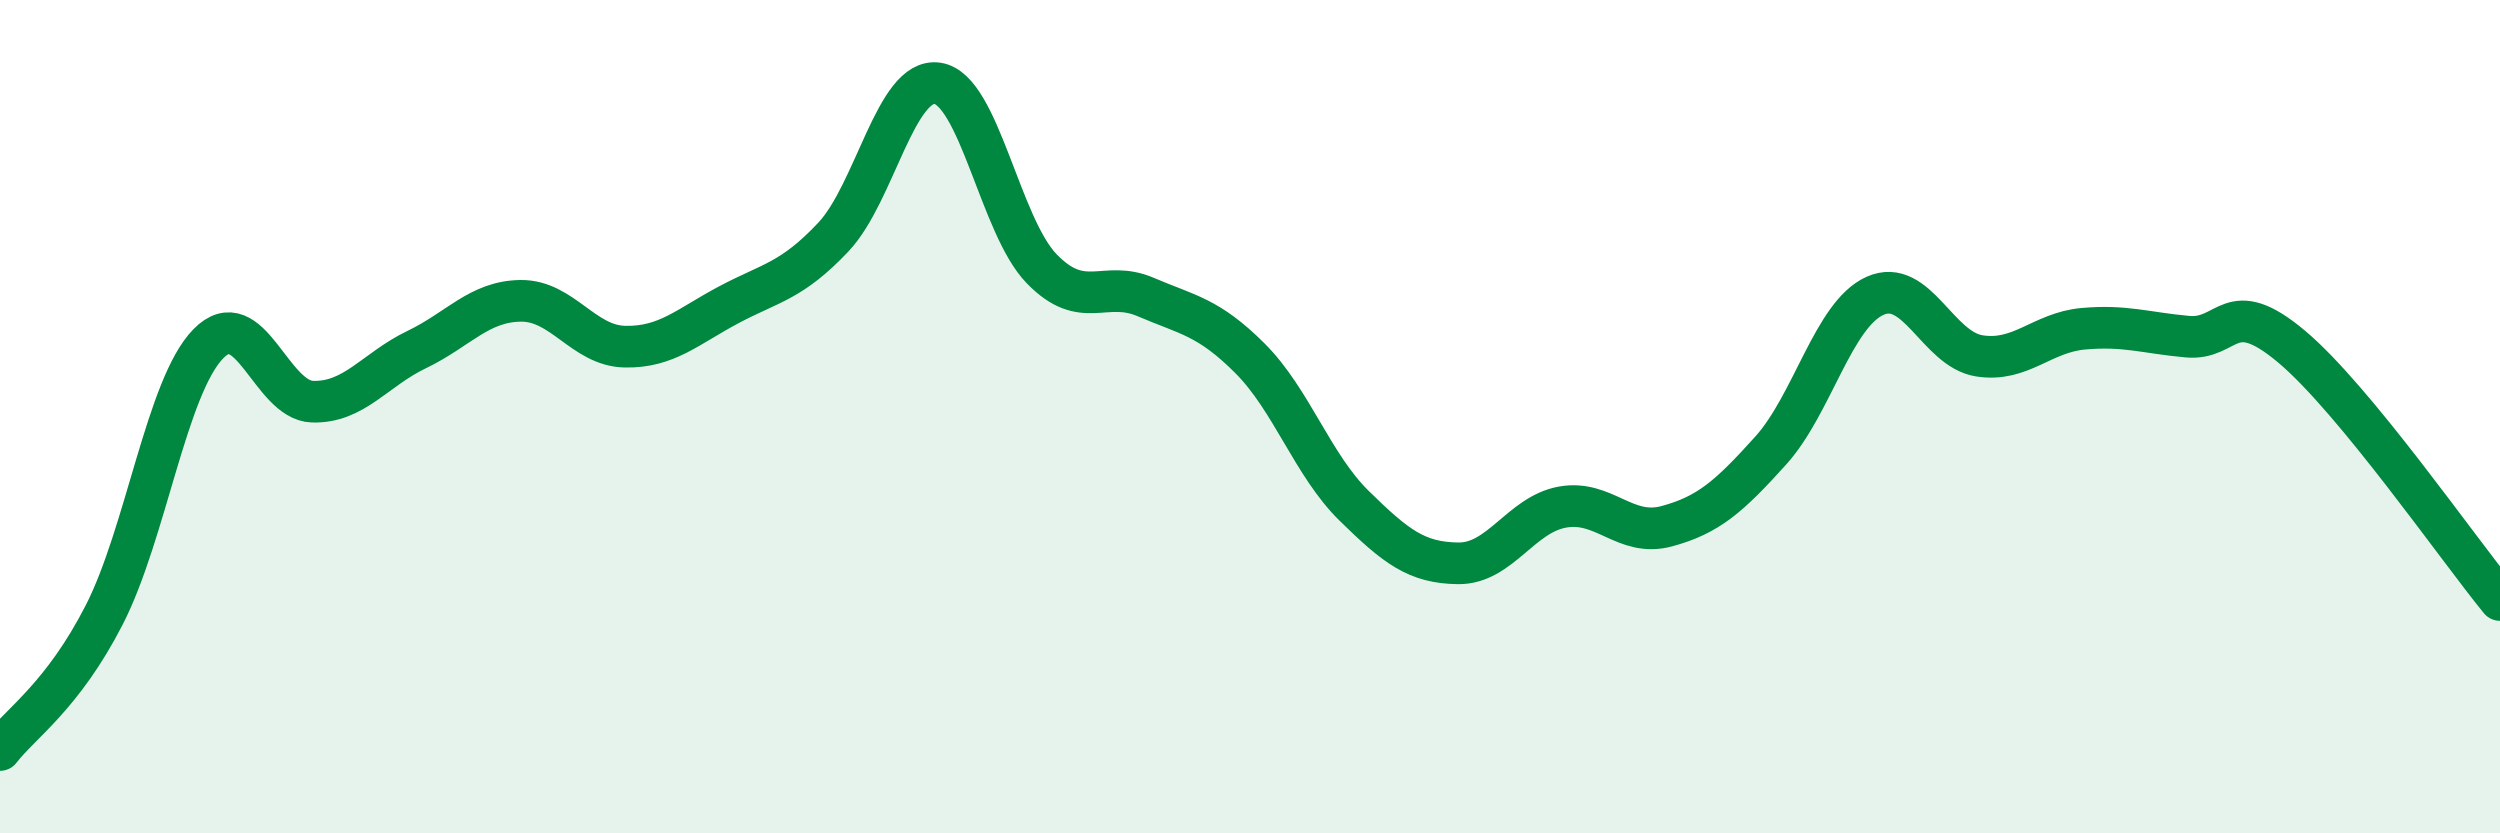
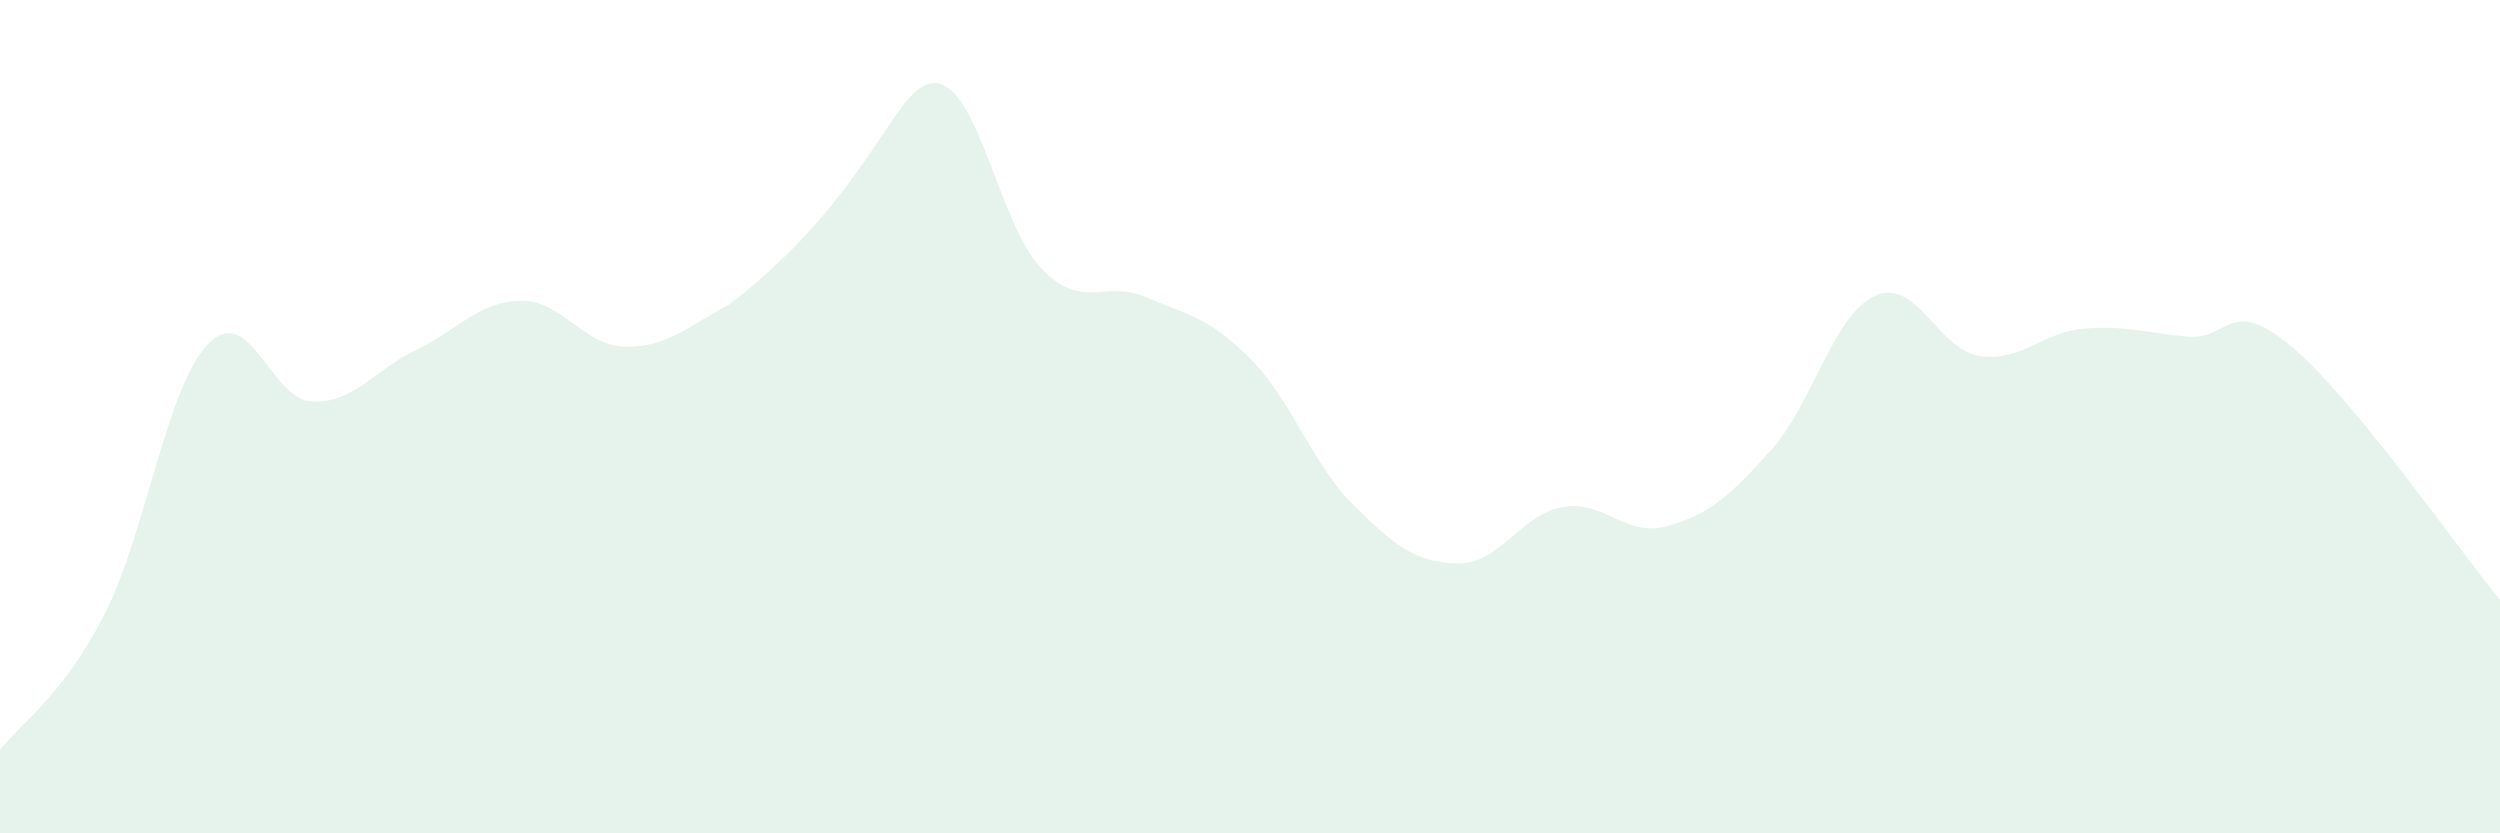
<svg xmlns="http://www.w3.org/2000/svg" width="60" height="20" viewBox="0 0 60 20">
-   <path d="M 0,18 C 0.5,17.35 1.5,16.71 2.5,14.76 C 3.5,12.81 4,9.27 5,8.25 C 6,7.23 6.5,9.61 7.5,9.64 C 8.5,9.67 9,8.87 10,8.39 C 11,7.91 11.5,7.23 12.5,7.22 C 13.5,7.21 14,8.3 15,8.32 C 16,8.34 16.5,7.84 17.5,7.31 C 18.5,6.78 19,6.75 20,5.69 C 21,4.63 21.5,1.85 22.5,2 C 23.5,2.15 24,5.42 25,6.45 C 26,7.48 26.5,6.7 27.5,7.13 C 28.5,7.56 29,7.6 30,8.6 C 31,9.6 31.5,11.16 32.5,12.14 C 33.5,13.12 34,13.51 35,13.52 C 36,13.53 36.5,12.35 37.5,12.17 C 38.5,11.99 39,12.9 40,12.63 C 41,12.36 41.5,11.92 42.5,10.81 C 43.5,9.7 44,7.55 45,7.1 C 46,6.65 46.5,8.38 47.5,8.54 C 48.5,8.7 49,7.98 50,7.89 C 51,7.8 51.5,7.99 52.5,8.08 C 53.5,8.17 53.5,7.06 55,8.32 C 56.5,9.58 59,13.18 60,14.4L60 20L0 20Z" fill="#008740" opacity="0.1" stroke-linecap="round" stroke-linejoin="round" />
-   <path d="M 0,18 C 0.5,17.35 1.5,16.71 2.5,14.76 C 3.5,12.81 4,9.27 5,8.25 C 6,7.23 6.5,9.61 7.5,9.64 C 8.5,9.67 9,8.87 10,8.39 C 11,7.91 11.5,7.23 12.5,7.22 C 13.5,7.21 14,8.3 15,8.32 C 16,8.34 16.5,7.84 17.5,7.31 C 18.5,6.78 19,6.75 20,5.69 C 21,4.63 21.5,1.85 22.5,2 C 23.5,2.15 24,5.42 25,6.45 C 26,7.48 26.5,6.7 27.5,7.13 C 28.5,7.56 29,7.6 30,8.6 C 31,9.6 31.5,11.16 32.5,12.14 C 33.5,13.12 34,13.51 35,13.52 C 36,13.53 36.5,12.35 37.5,12.17 C 38.5,11.99 39,12.9 40,12.63 C 41,12.36 41.5,11.92 42.5,10.81 C 43.5,9.7 44,7.55 45,7.1 C 46,6.65 46.5,8.38 47.5,8.54 C 48.5,8.7 49,7.98 50,7.89 C 51,7.8 51.5,7.99 52.5,8.08 C 53.5,8.17 53.5,7.06 55,8.32 C 56.5,9.58 59,13.18 60,14.4" stroke="#008740" stroke-width="1" fill="none" stroke-linecap="round" stroke-linejoin="round" />
+   <path d="M 0,18 C 0.5,17.35 1.5,16.71 2.5,14.76 C 3.5,12.81 4,9.27 5,8.25 C 6,7.23 6.5,9.61 7.5,9.64 C 8.5,9.67 9,8.87 10,8.39 C 11,7.91 11.5,7.23 12.5,7.22 C 13.5,7.21 14,8.3 15,8.32 C 16,8.34 16.5,7.84 17.5,7.31 C 21,4.63 21.5,1.85 22.5,2 C 23.5,2.15 24,5.42 25,6.45 C 26,7.48 26.5,6.7 27.5,7.13 C 28.5,7.56 29,7.6 30,8.6 C 31,9.6 31.5,11.16 32.5,12.14 C 33.5,13.12 34,13.51 35,13.52 C 36,13.53 36.5,12.35 37.5,12.17 C 38.5,11.99 39,12.9 40,12.63 C 41,12.36 41.5,11.92 42.5,10.81 C 43.5,9.7 44,7.55 45,7.1 C 46,6.65 46.5,8.38 47.5,8.54 C 48.5,8.7 49,7.98 50,7.89 C 51,7.8 51.5,7.99 52.5,8.08 C 53.5,8.17 53.5,7.06 55,8.32 C 56.5,9.58 59,13.18 60,14.4L60 20L0 20Z" fill="#008740" opacity="0.1" stroke-linecap="round" stroke-linejoin="round" />
</svg>